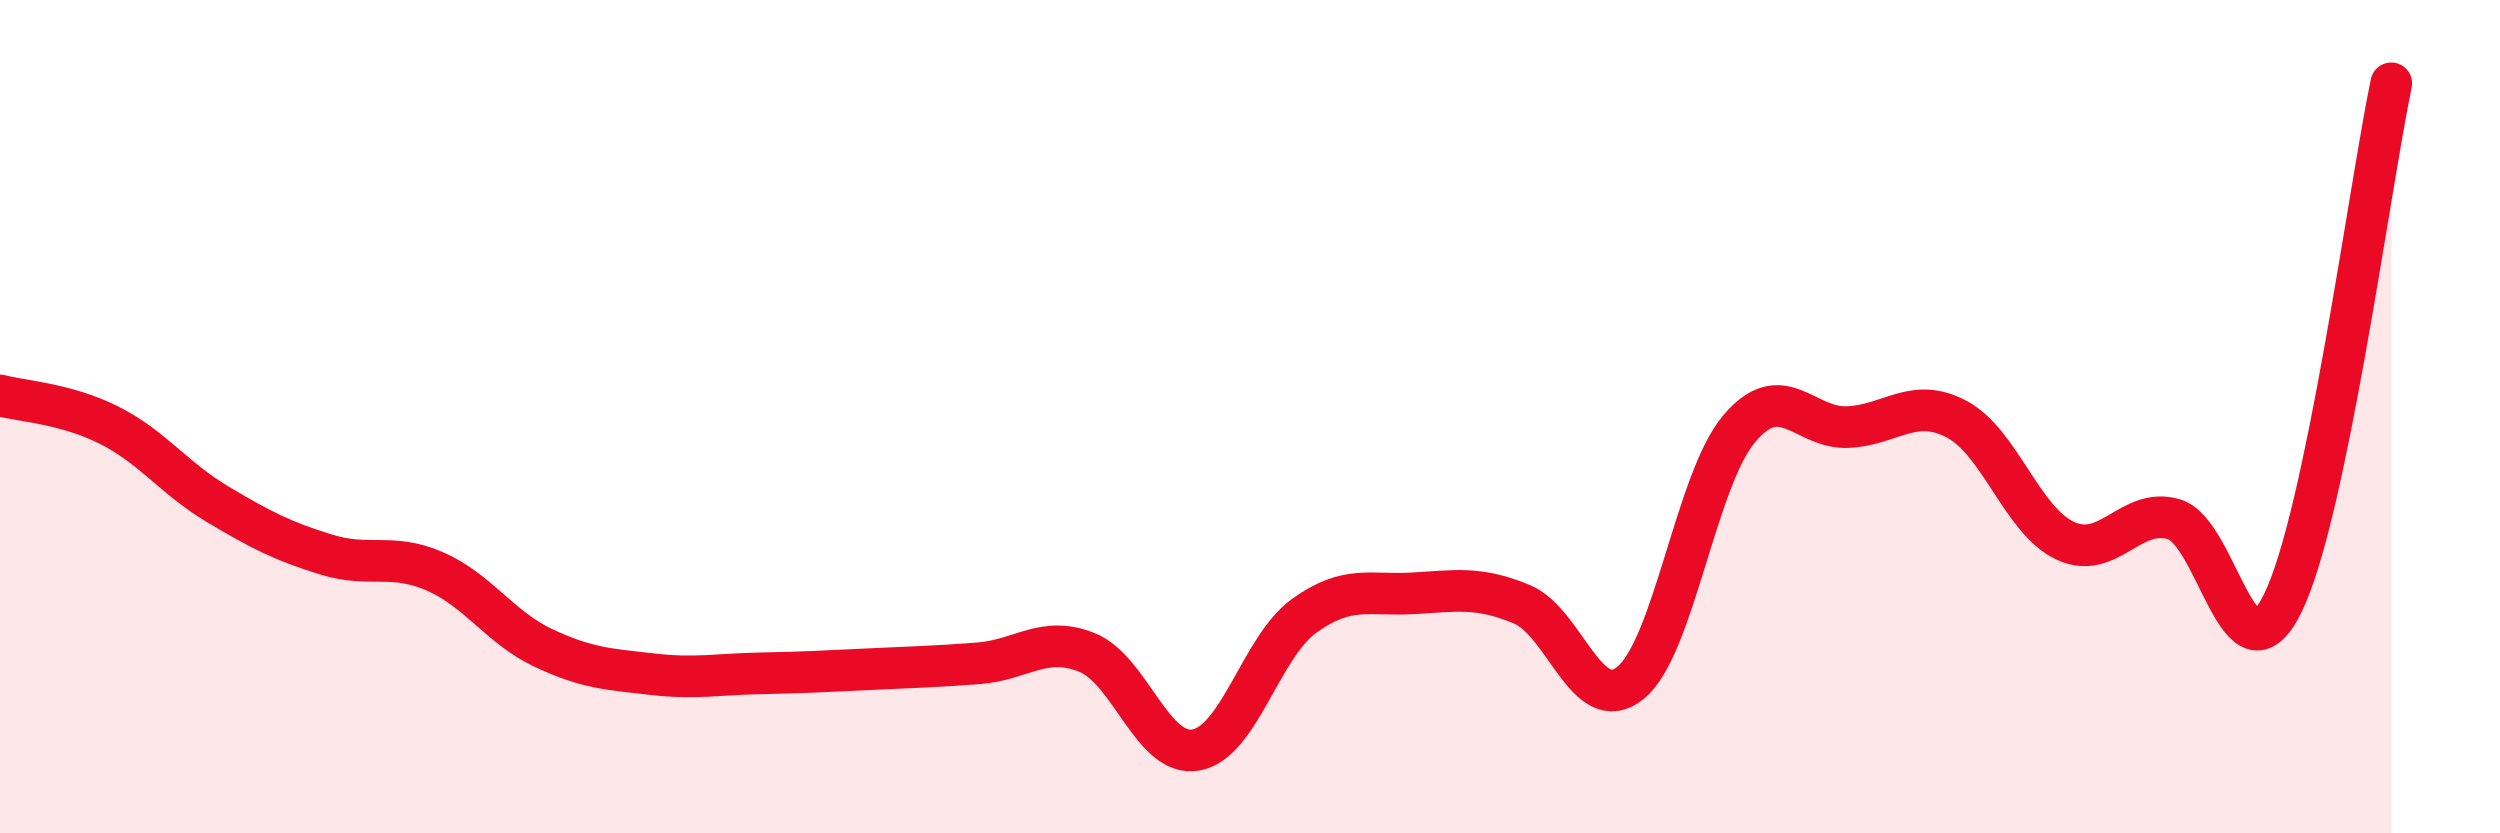
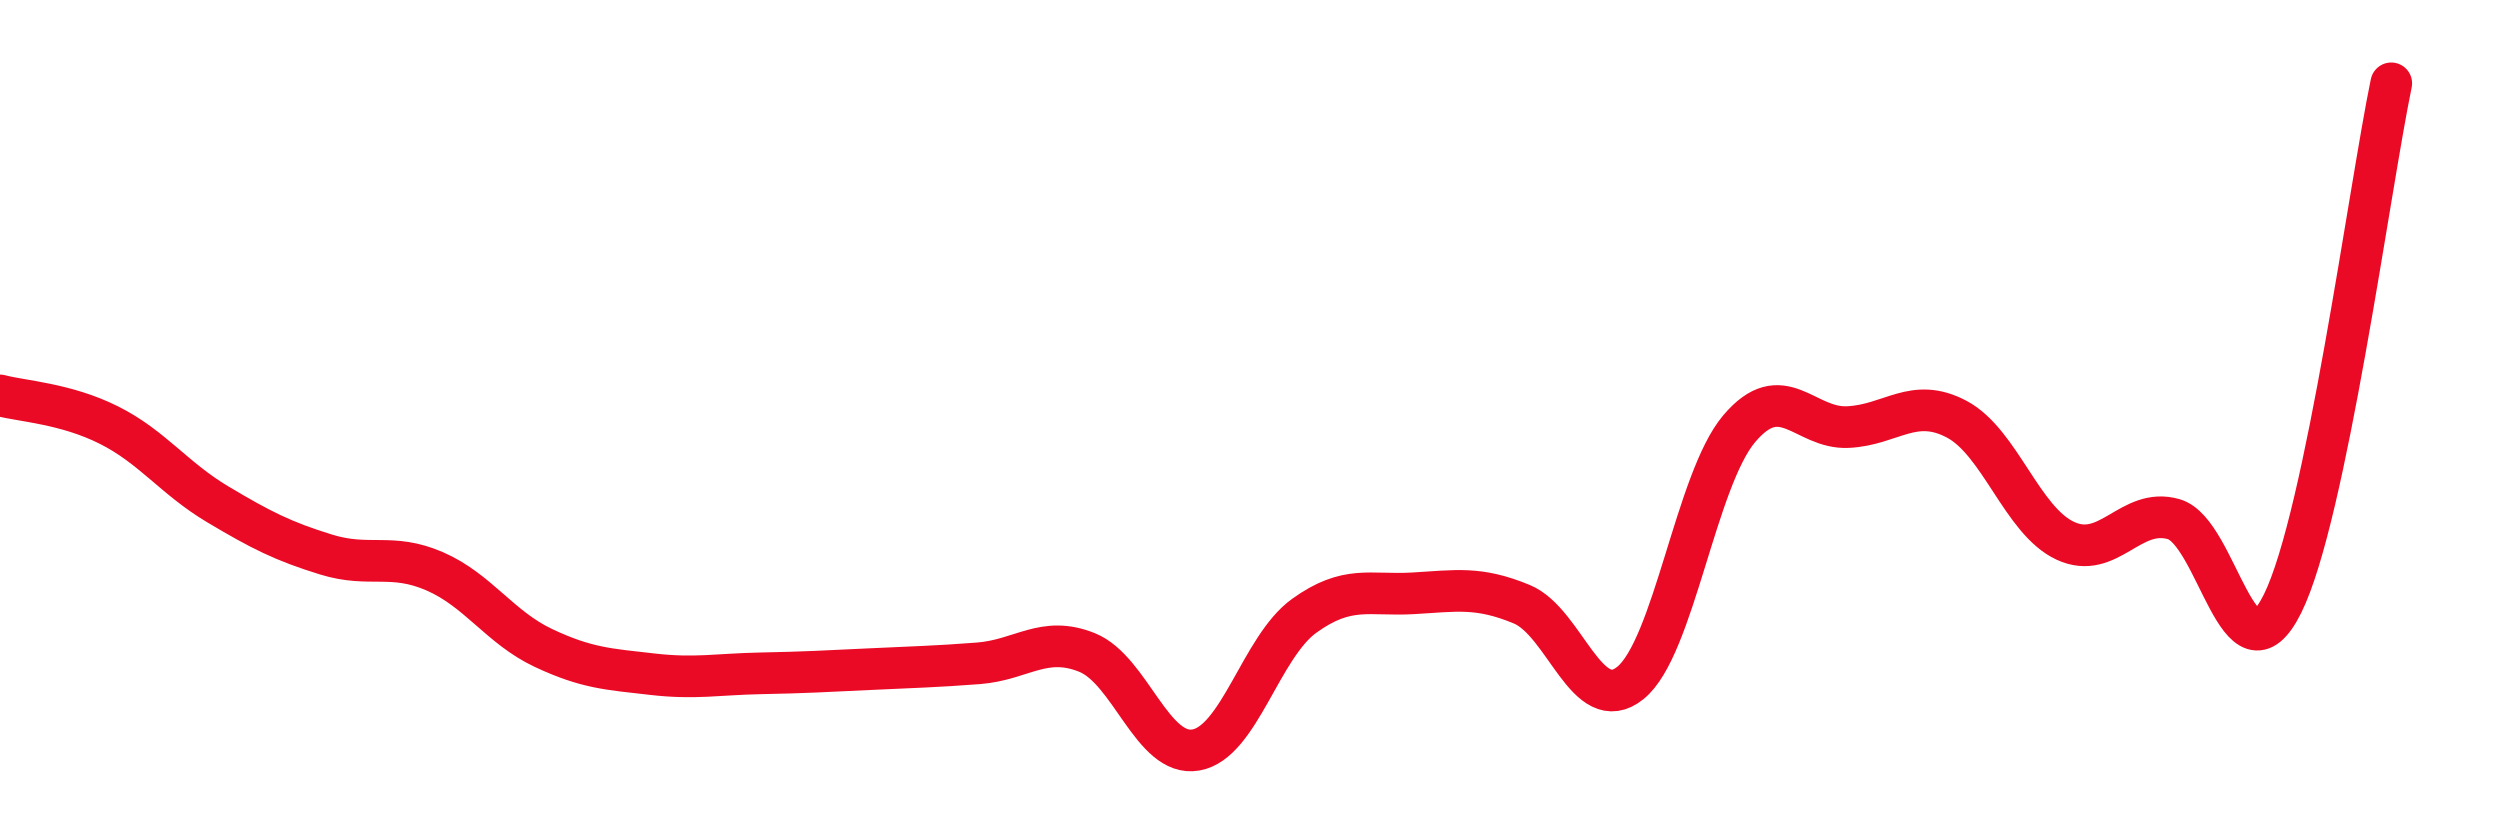
<svg xmlns="http://www.w3.org/2000/svg" width="60" height="20" viewBox="0 0 60 20">
-   <path d="M 0,9.49 C 0.52,9.63 1.57,9.68 2.61,10.2 C 3.65,10.72 4.18,11.48 5.22,12.1 C 6.26,12.72 6.79,12.99 7.83,13.31 C 8.87,13.63 9.39,13.26 10.43,13.71 C 11.47,14.16 12,15.06 13.04,15.55 C 14.08,16.04 14.61,16.06 15.65,16.18 C 16.69,16.3 17.22,16.18 18.26,16.16 C 19.3,16.14 19.83,16.11 20.87,16.06 C 21.91,16.01 22.44,16 23.48,15.92 C 24.52,15.84 25.05,15.24 26.09,15.66 C 27.13,16.08 27.66,18.18 28.7,18 C 29.74,17.82 30.26,15.53 31.3,14.78 C 32.34,14.03 32.87,14.3 33.91,14.24 C 34.95,14.18 35.48,14.07 36.52,14.5 C 37.56,14.93 38.09,17.23 39.13,16.39 C 40.17,15.55 40.7,11.52 41.74,10.29 C 42.78,9.06 43.31,10.3 44.35,10.25 C 45.39,10.2 45.92,9.51 46.96,10.06 C 48,10.61 48.53,12.5 49.57,12.98 C 50.61,13.46 51.13,12.16 52.17,12.46 C 53.21,12.76 53.74,16.58 54.78,14.49 C 55.82,12.4 56.87,4.5 57.39,2L57.39 20L0 20Z" fill="#EB0A25" opacity="0.1" stroke-linecap="round" stroke-linejoin="round" />
  <path d="M 0,9.49 C 0.52,9.63 1.57,9.68 2.61,10.2 C 3.65,10.72 4.18,11.48 5.22,12.1 C 6.26,12.72 6.79,12.99 7.83,13.31 C 8.87,13.63 9.39,13.26 10.43,13.71 C 11.47,14.16 12,15.06 13.04,15.55 C 14.08,16.04 14.61,16.06 15.65,16.18 C 16.69,16.3 17.22,16.18 18.26,16.16 C 19.3,16.14 19.83,16.11 20.87,16.06 C 21.91,16.01 22.44,16 23.48,15.92 C 24.52,15.84 25.05,15.24 26.09,15.66 C 27.13,16.08 27.66,18.18 28.7,18 C 29.74,17.82 30.26,15.53 31.3,14.78 C 32.34,14.03 32.87,14.3 33.91,14.24 C 34.95,14.18 35.48,14.07 36.52,14.5 C 37.56,14.93 38.09,17.23 39.13,16.39 C 40.17,15.55 40.7,11.52 41.74,10.29 C 42.78,9.06 43.31,10.3 44.35,10.25 C 45.39,10.2 45.92,9.51 46.96,10.06 C 48,10.61 48.53,12.5 49.57,12.98 C 50.61,13.46 51.13,12.16 52.17,12.46 C 53.21,12.76 53.74,16.58 54.78,14.49 C 55.82,12.4 56.87,4.5 57.39,2" stroke="#EB0A25" stroke-width="1" fill="none" stroke-linecap="round" stroke-linejoin="round" />
</svg>